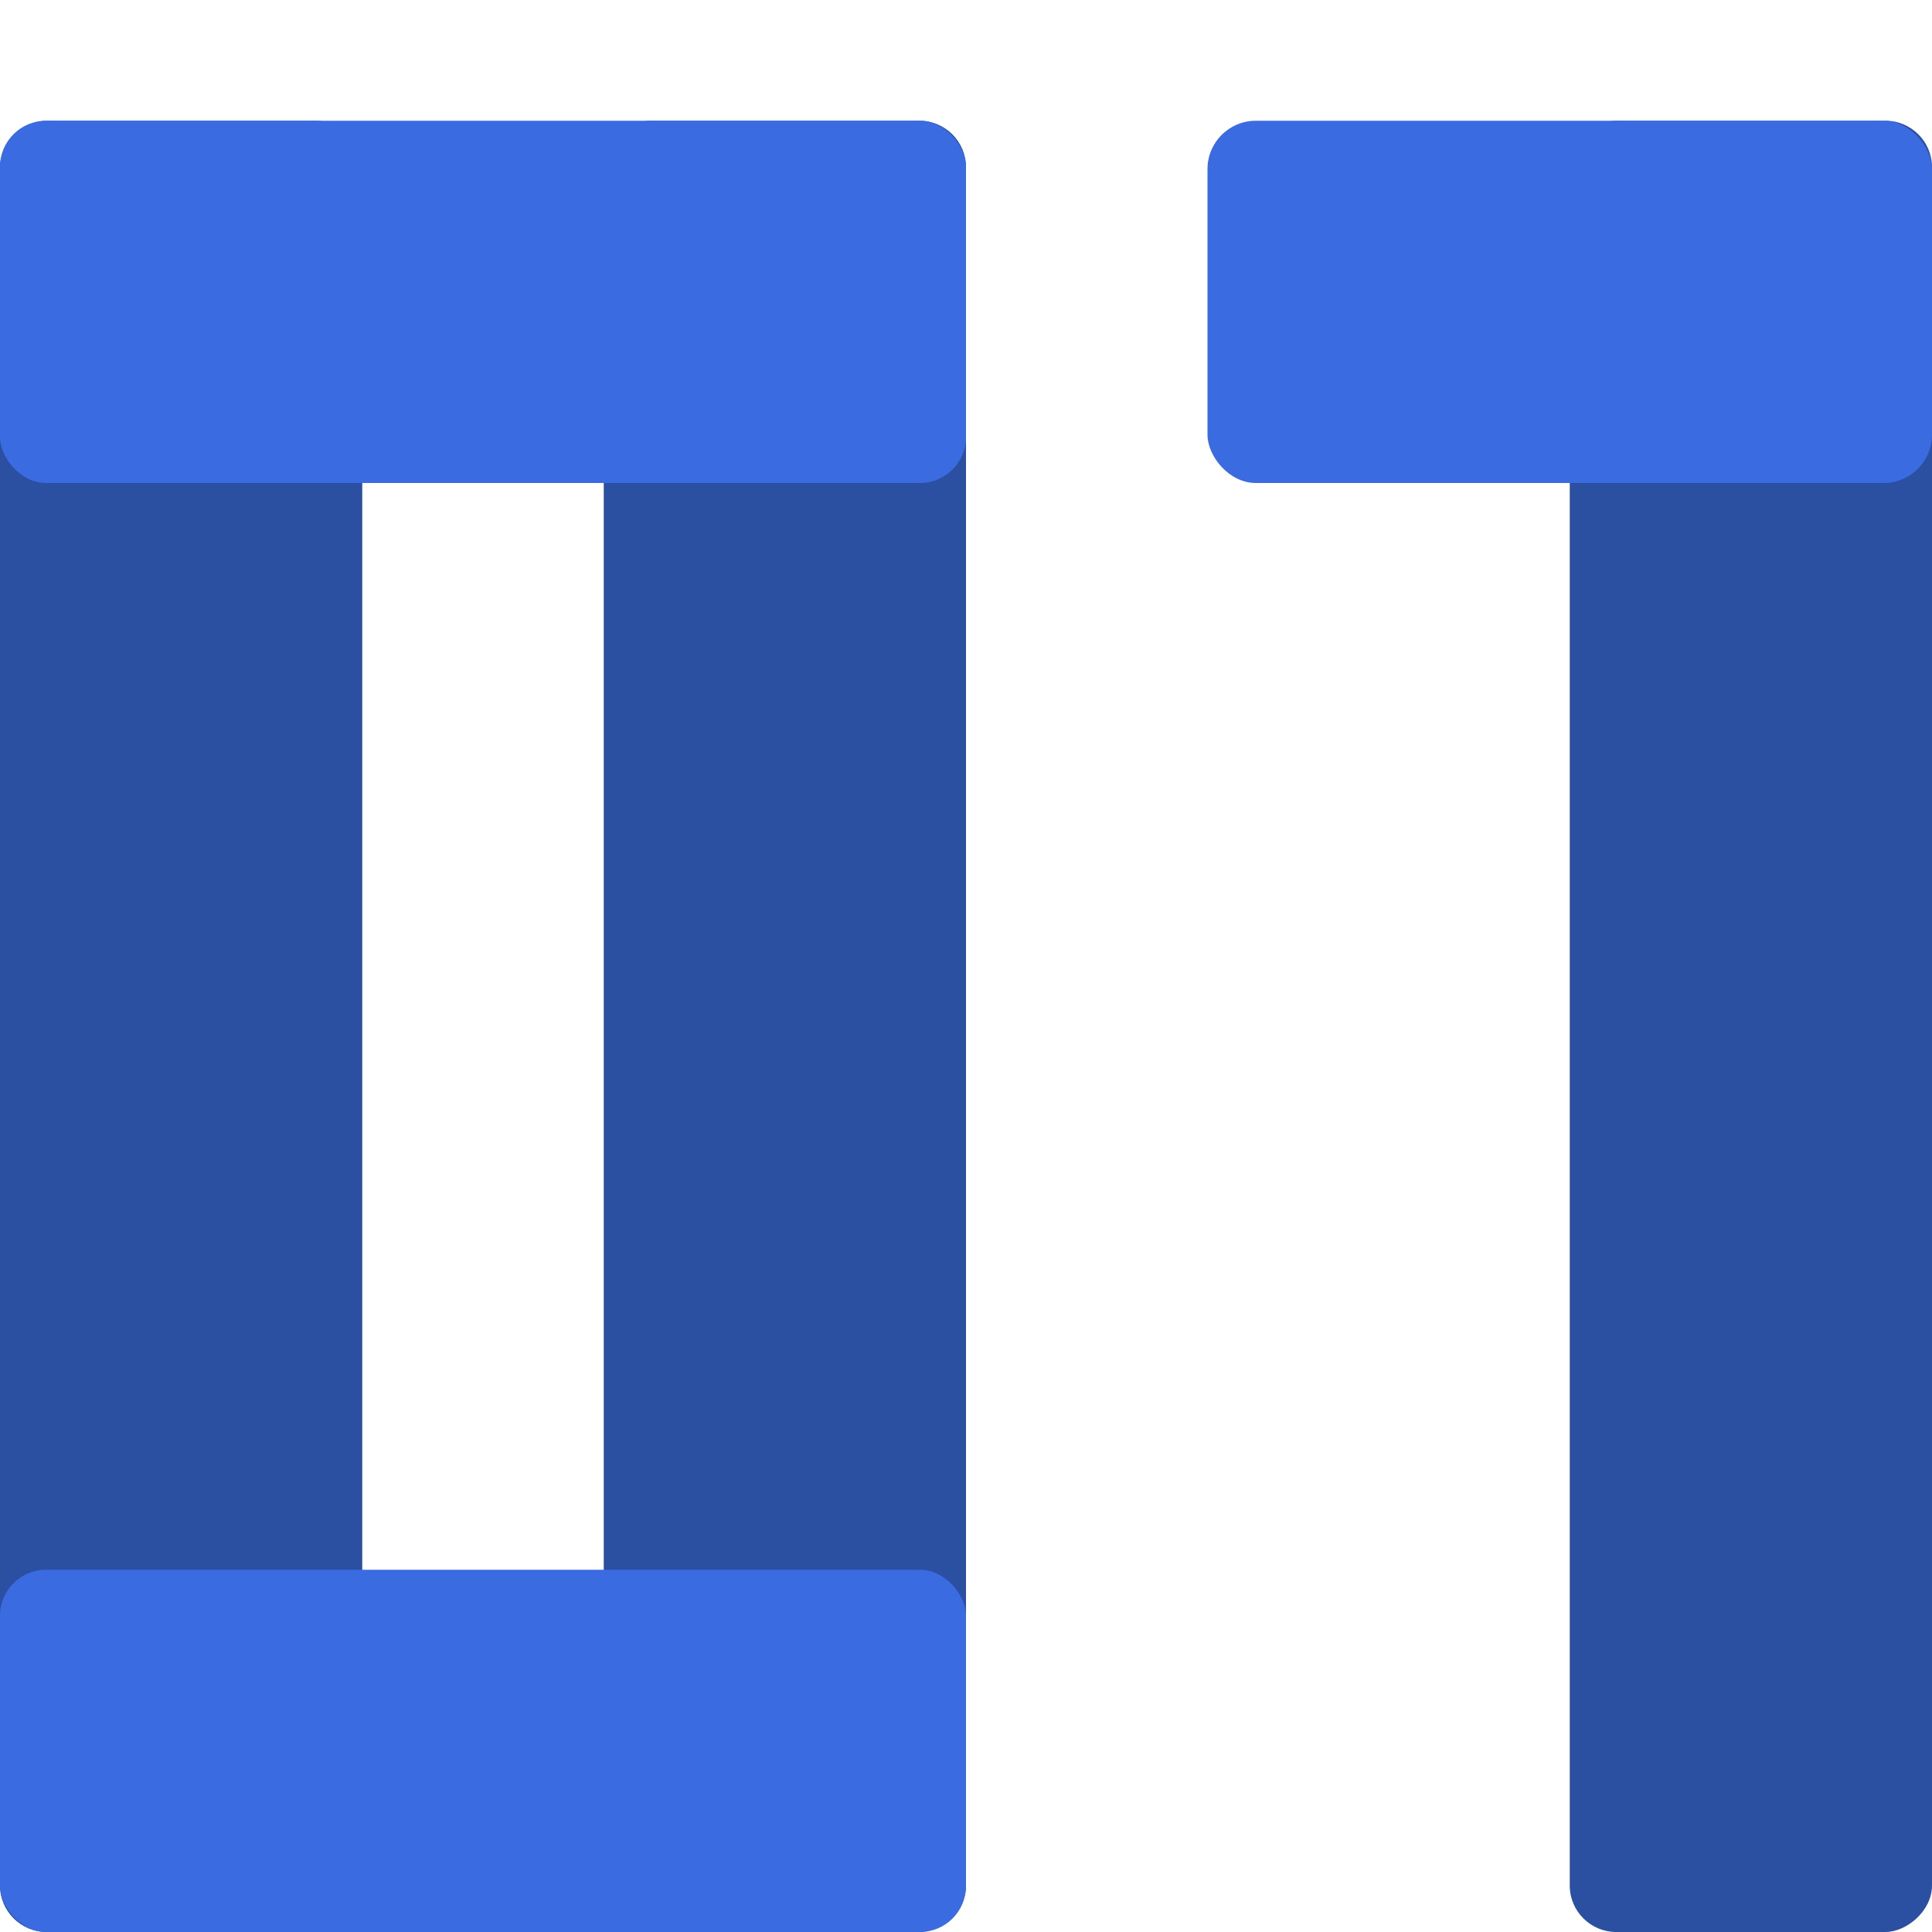
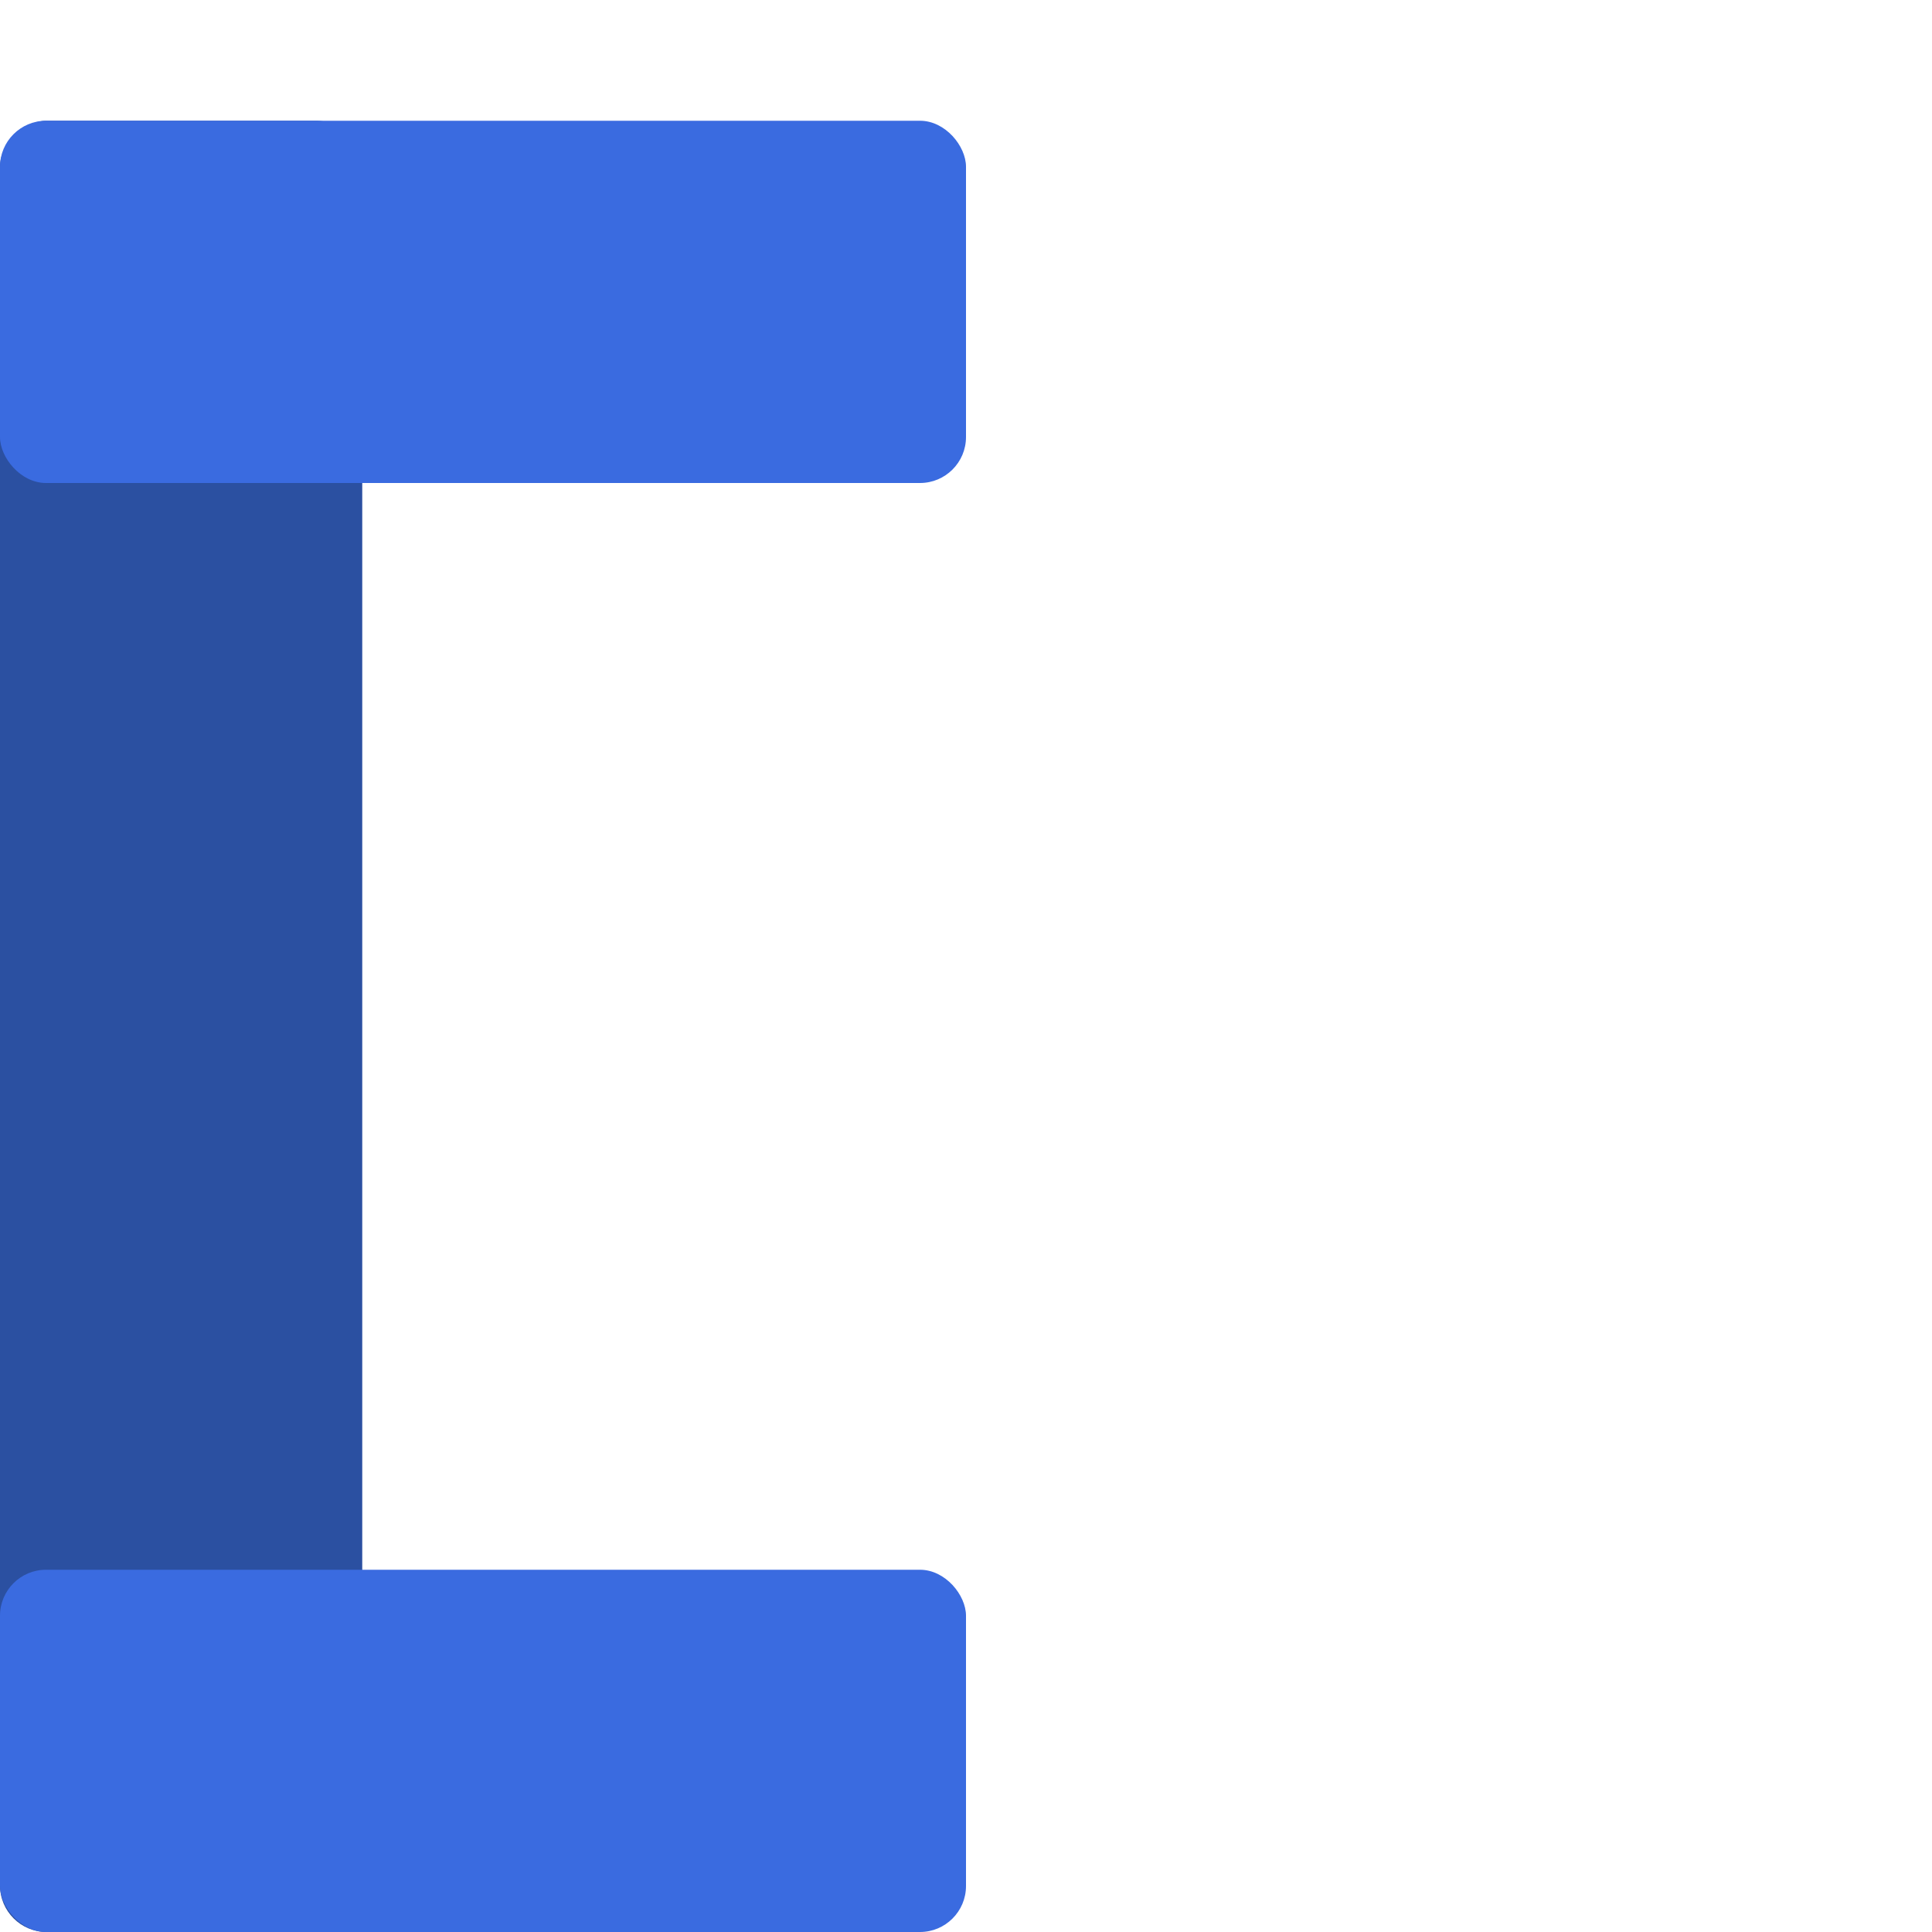
<svg xmlns="http://www.w3.org/2000/svg" width="16" height="16" version="1">
-   <rect style="fill:#2b50a1" width="15" height="3" x="1" y="-16" rx=".385" transform="rotate(90)" />
  <rect style="fill:#2b50a1" width="15" height="3" x="1" y="-3" rx=".385" transform="rotate(90)" />
-   <rect style="fill:#2b50a1" width="15" height="3" x="1" y="-8" rx=".385" transform="rotate(90)" />
  <rect style="fill:#3a6be0" width="8" height="3" x="0" y="1" rx=".381" />
-   <rect style="fill:#3a6be0" width="6" height="3" x="10" y="1" rx=".4" />
  <rect style="fill:#3a6be0" width="8" height="3" x="0" y="13" rx=".381" />
</svg>